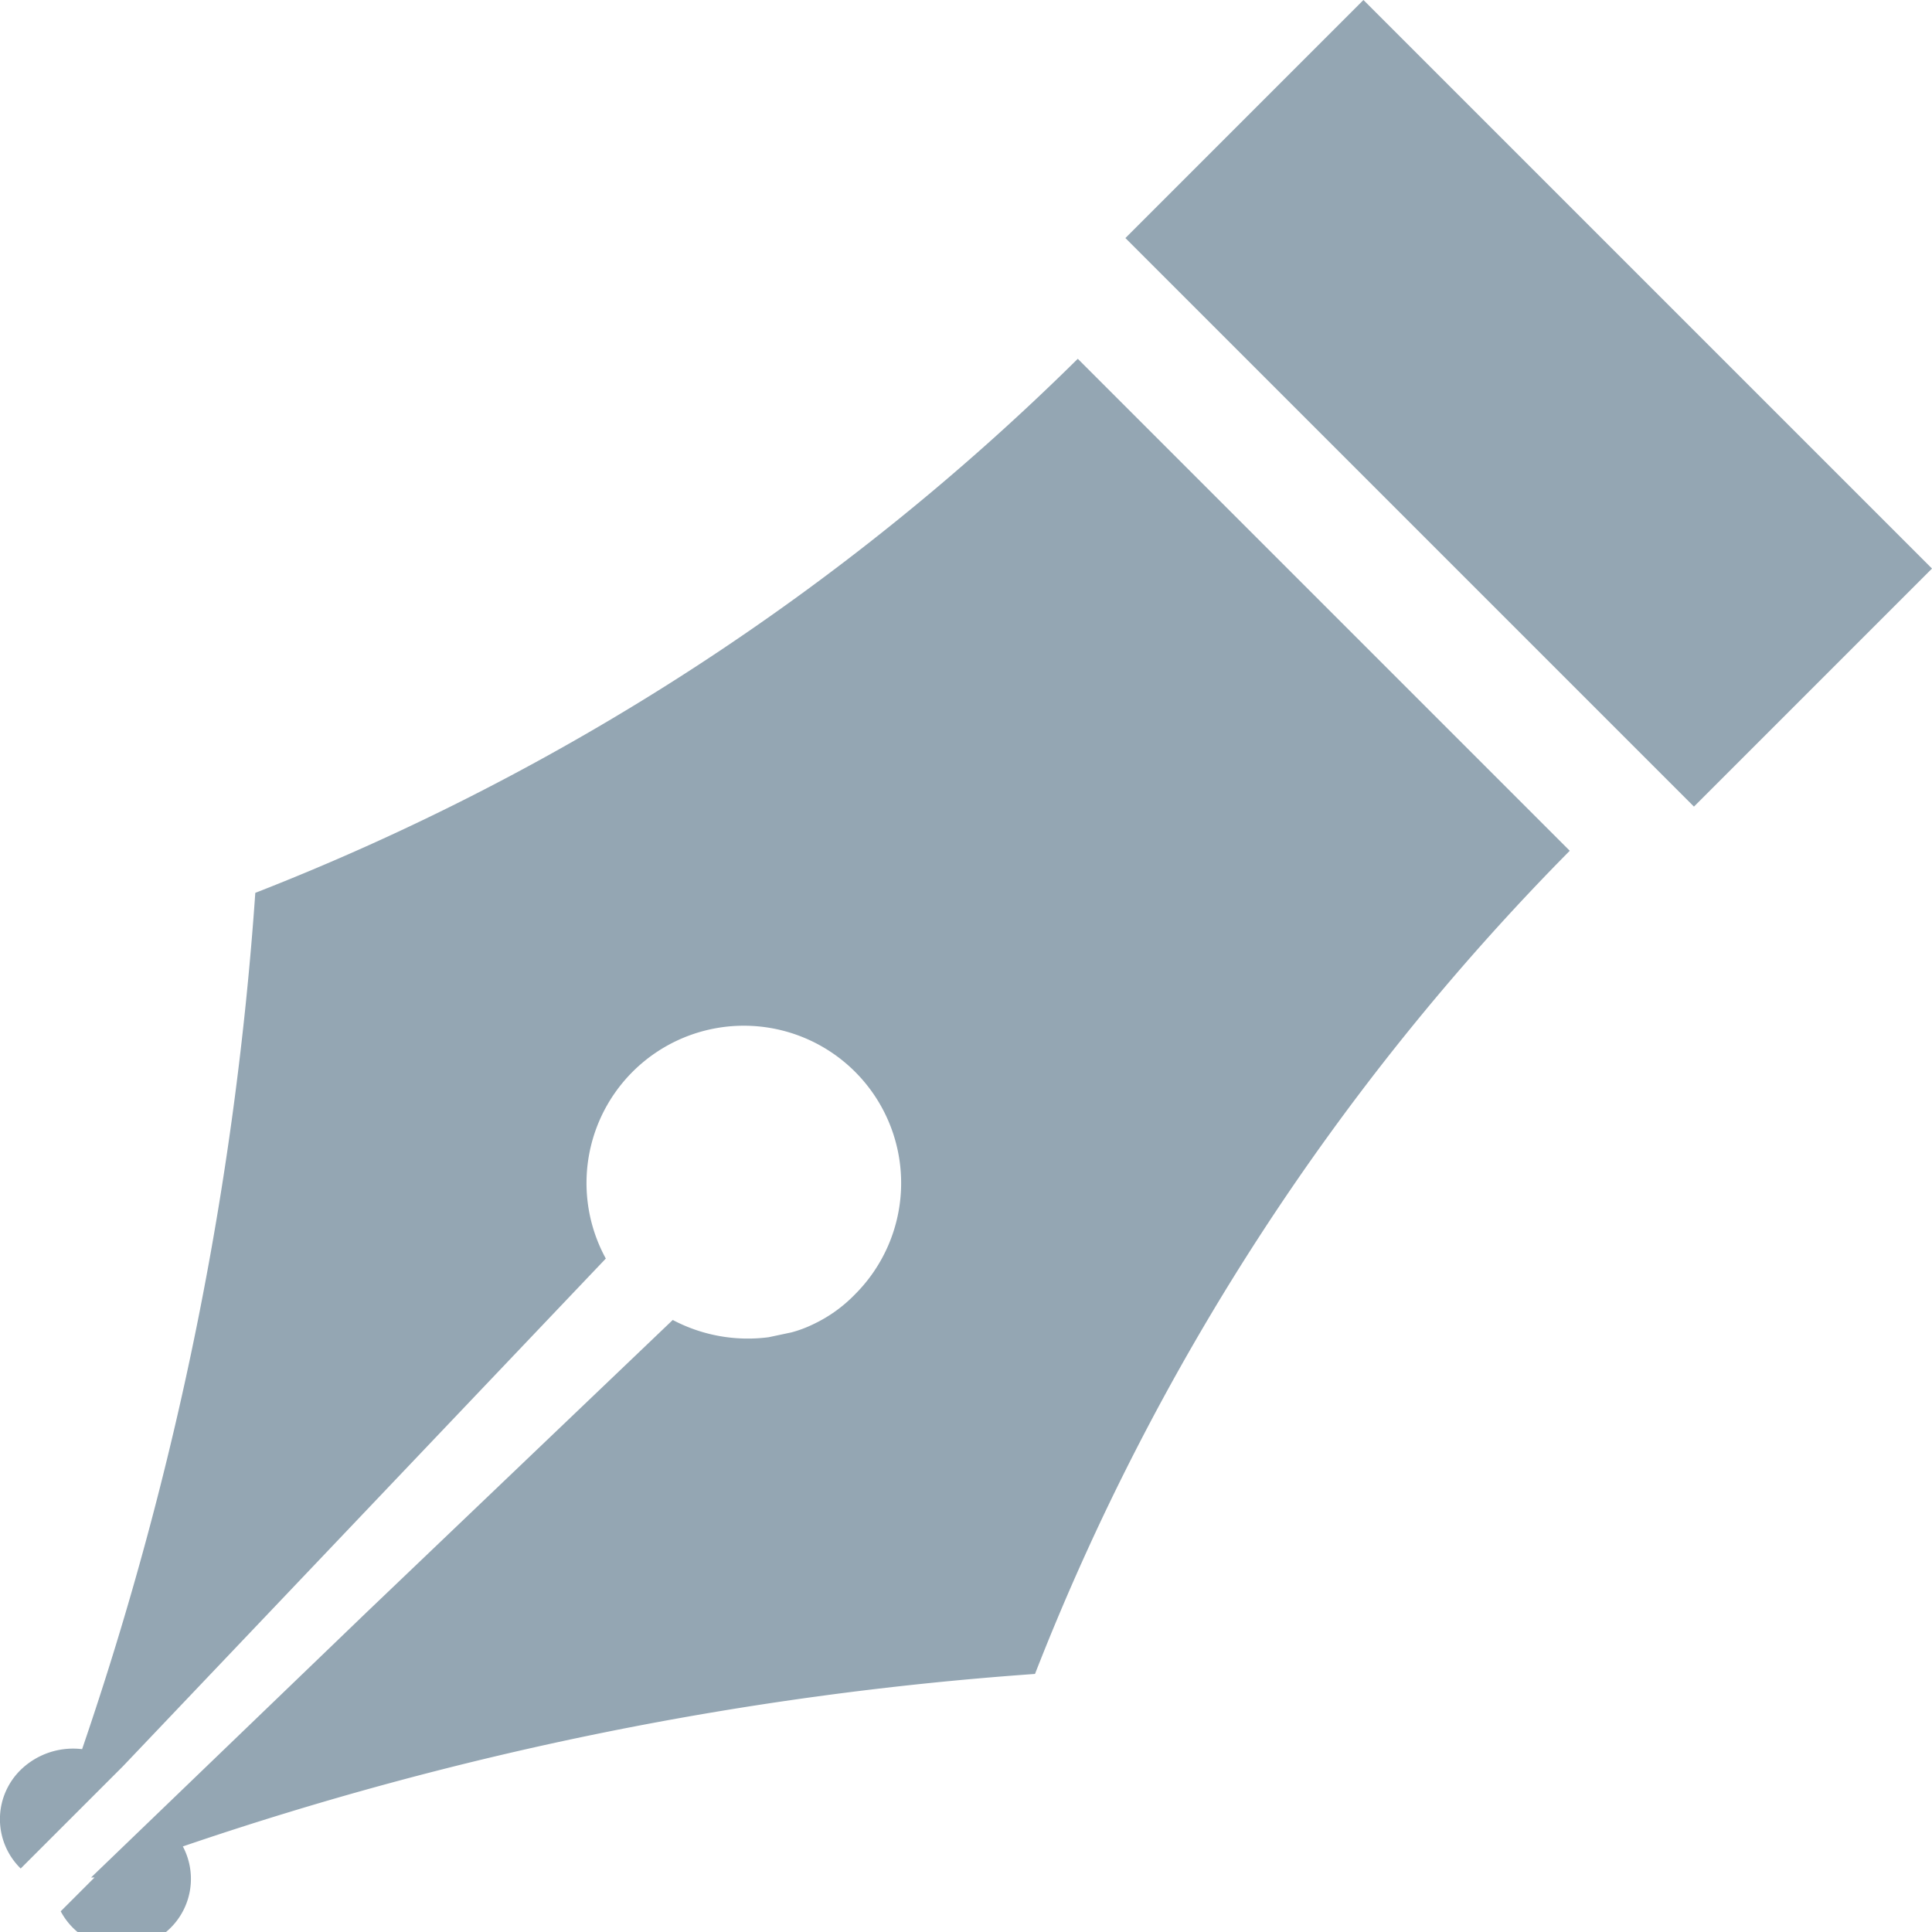
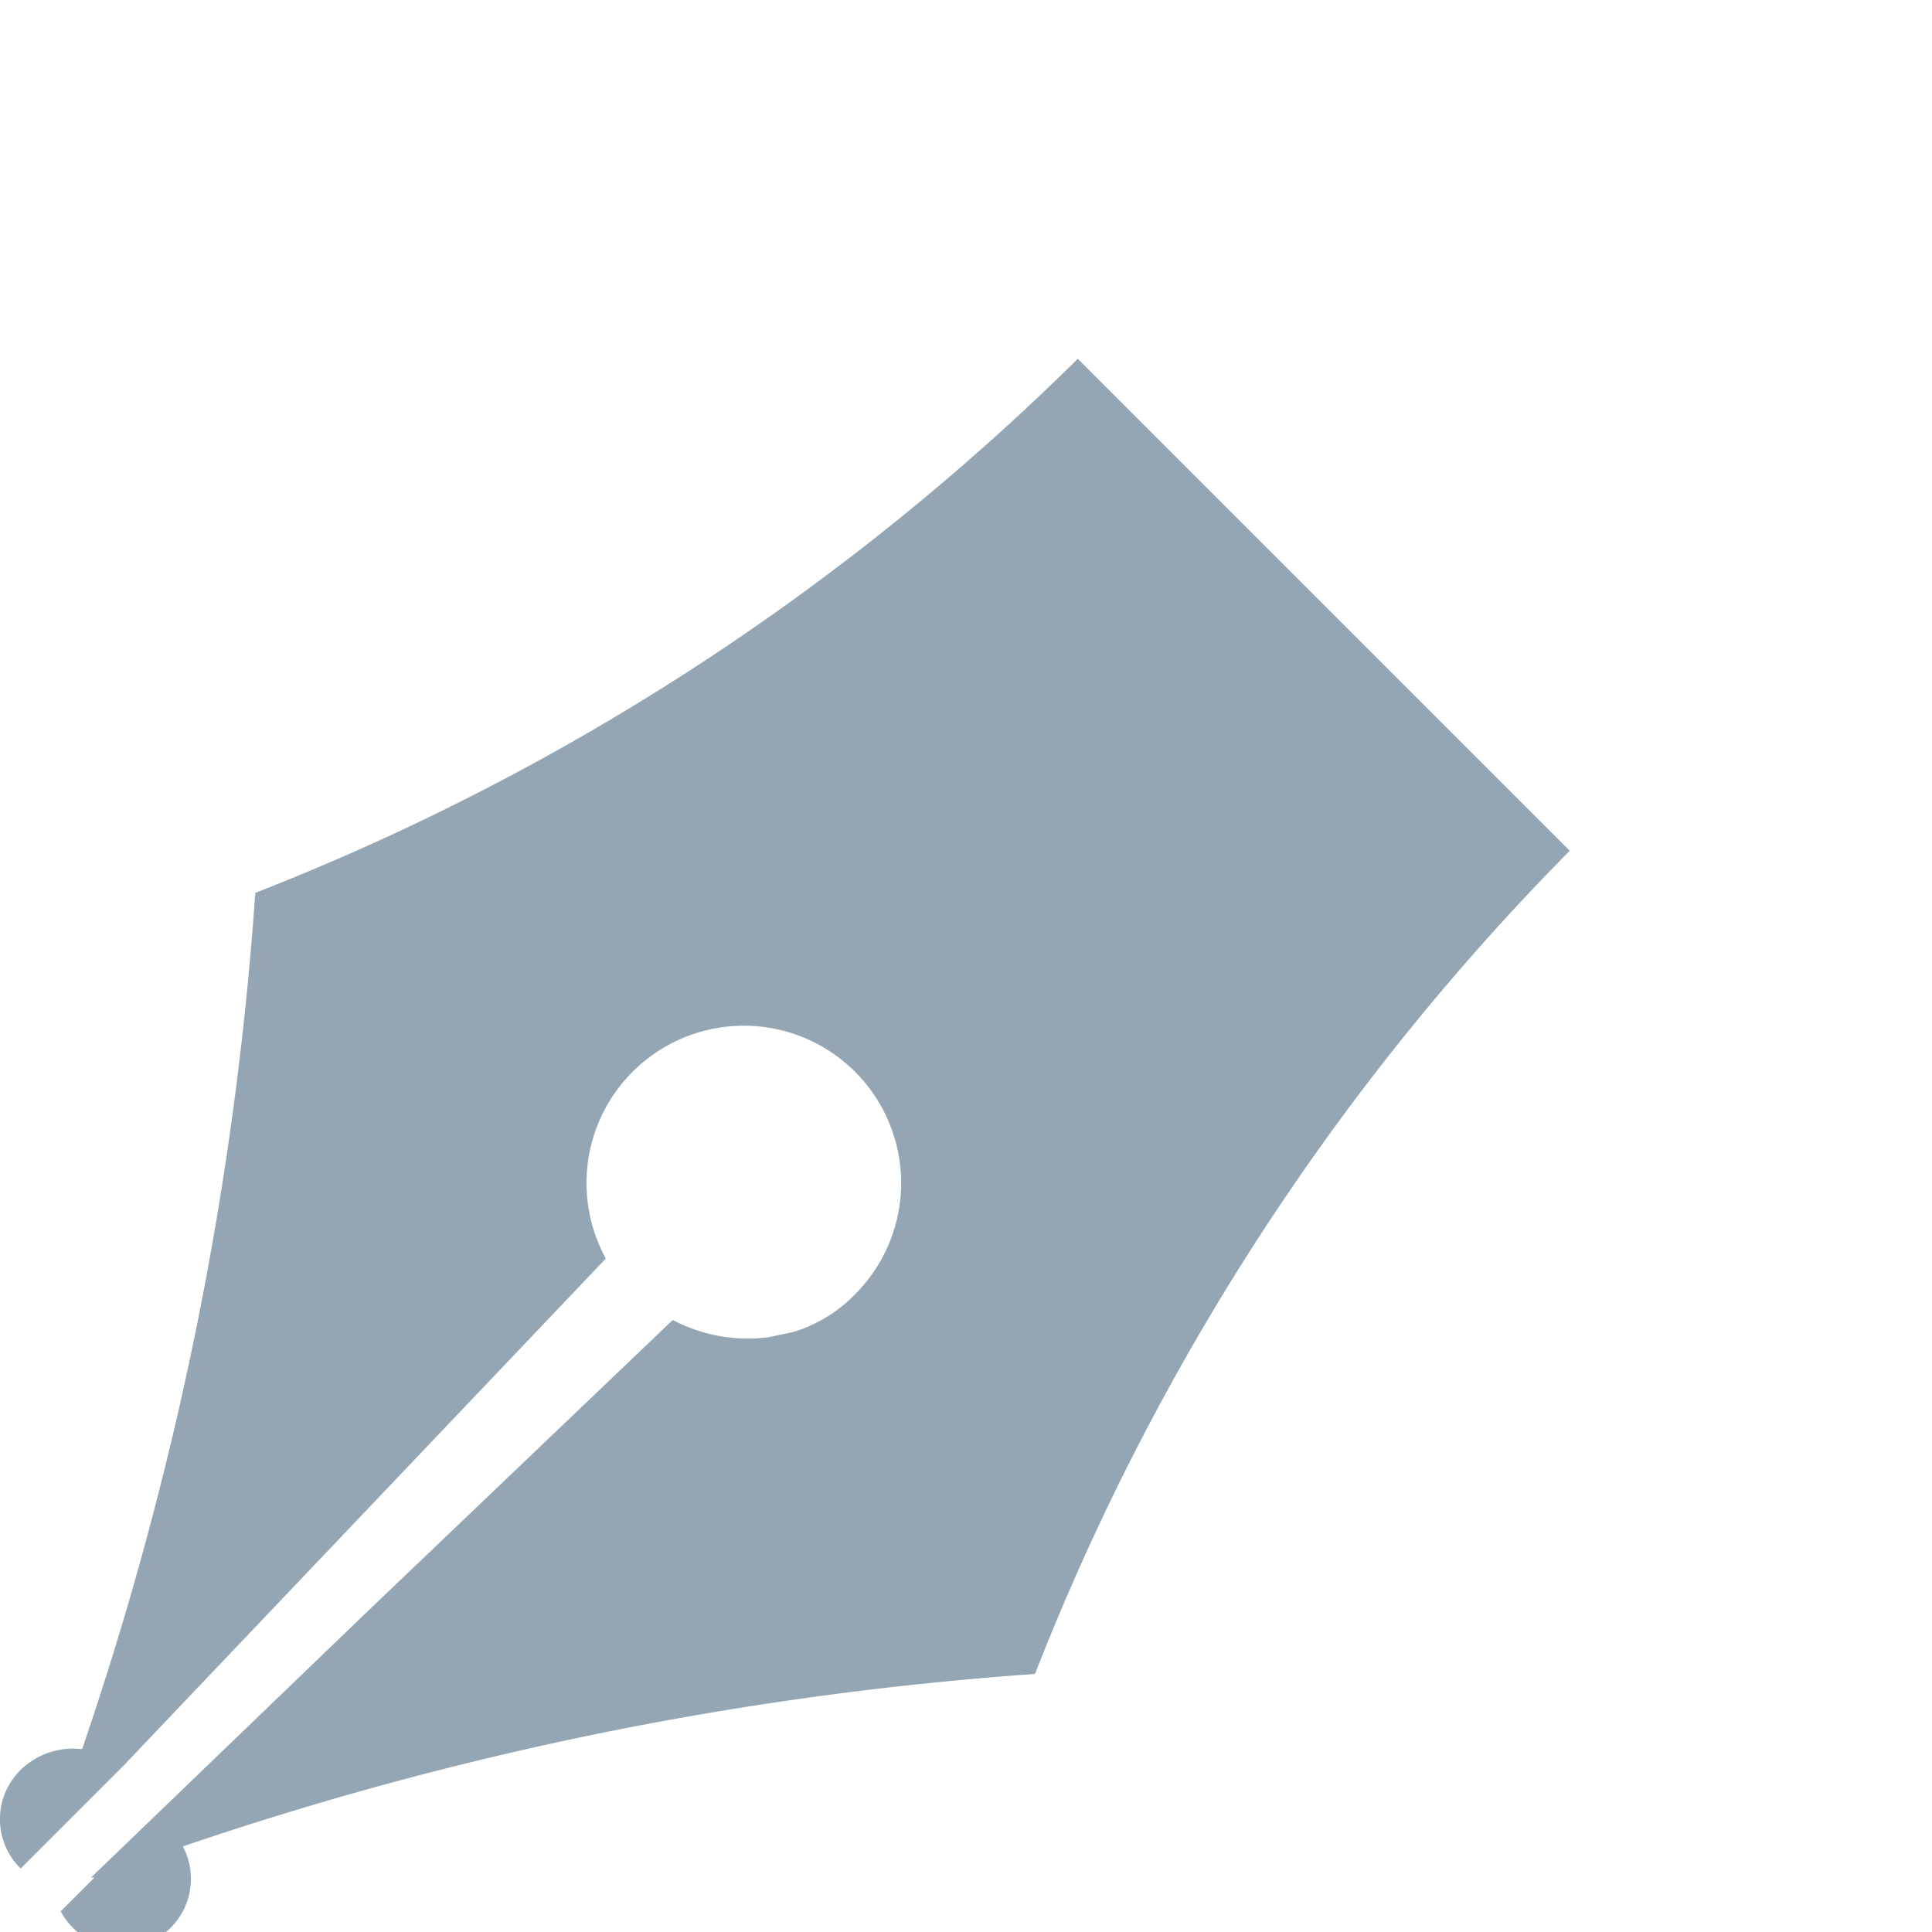
<svg xmlns="http://www.w3.org/2000/svg" width="28" height="28" viewBox="0 0 28 28">
  <defs>
    <style>.cls-1{fill:#94a6b3;}</style>
  </defs>
  <title>blog</title>
  <g id="レイヤー_2" data-name="レイヤー 2">
    <g id="フッター">
      <path class="cls-1" d="M19.19,8.77,15.62,5.2A35.12,35.12,0,0,1,3.7,12.94,48.76,48.76,0,0,1,1.19,25.35a1.09,1.09,0,0,0-.89.3,1,1,0,0,0,0,1.43l0,0h0l1.48-1.48h0l0,0,7-7.36a2.28,2.28,0,1,1,3.61.52,2.07,2.07,0,0,1-.6.43h0a1.75,1.75,0,0,1-.32.12l0,0-.33.07h0a2.33,2.33,0,0,1-1.39-.25L5.32,23.36l-4,3.85h0l.05,0h0l-.49.49h0a1,1,0,0,0,1.77-.94A48.89,48.89,0,0,1,15,24.26a35.14,35.14,0,0,1,7.75-11.93Z" />
-       <polygon class="cls-1" points="19.76 0 16.31 3.45 24.55 11.69 28 8.24 19.76 0" />
    </g>
  </g>
</svg>